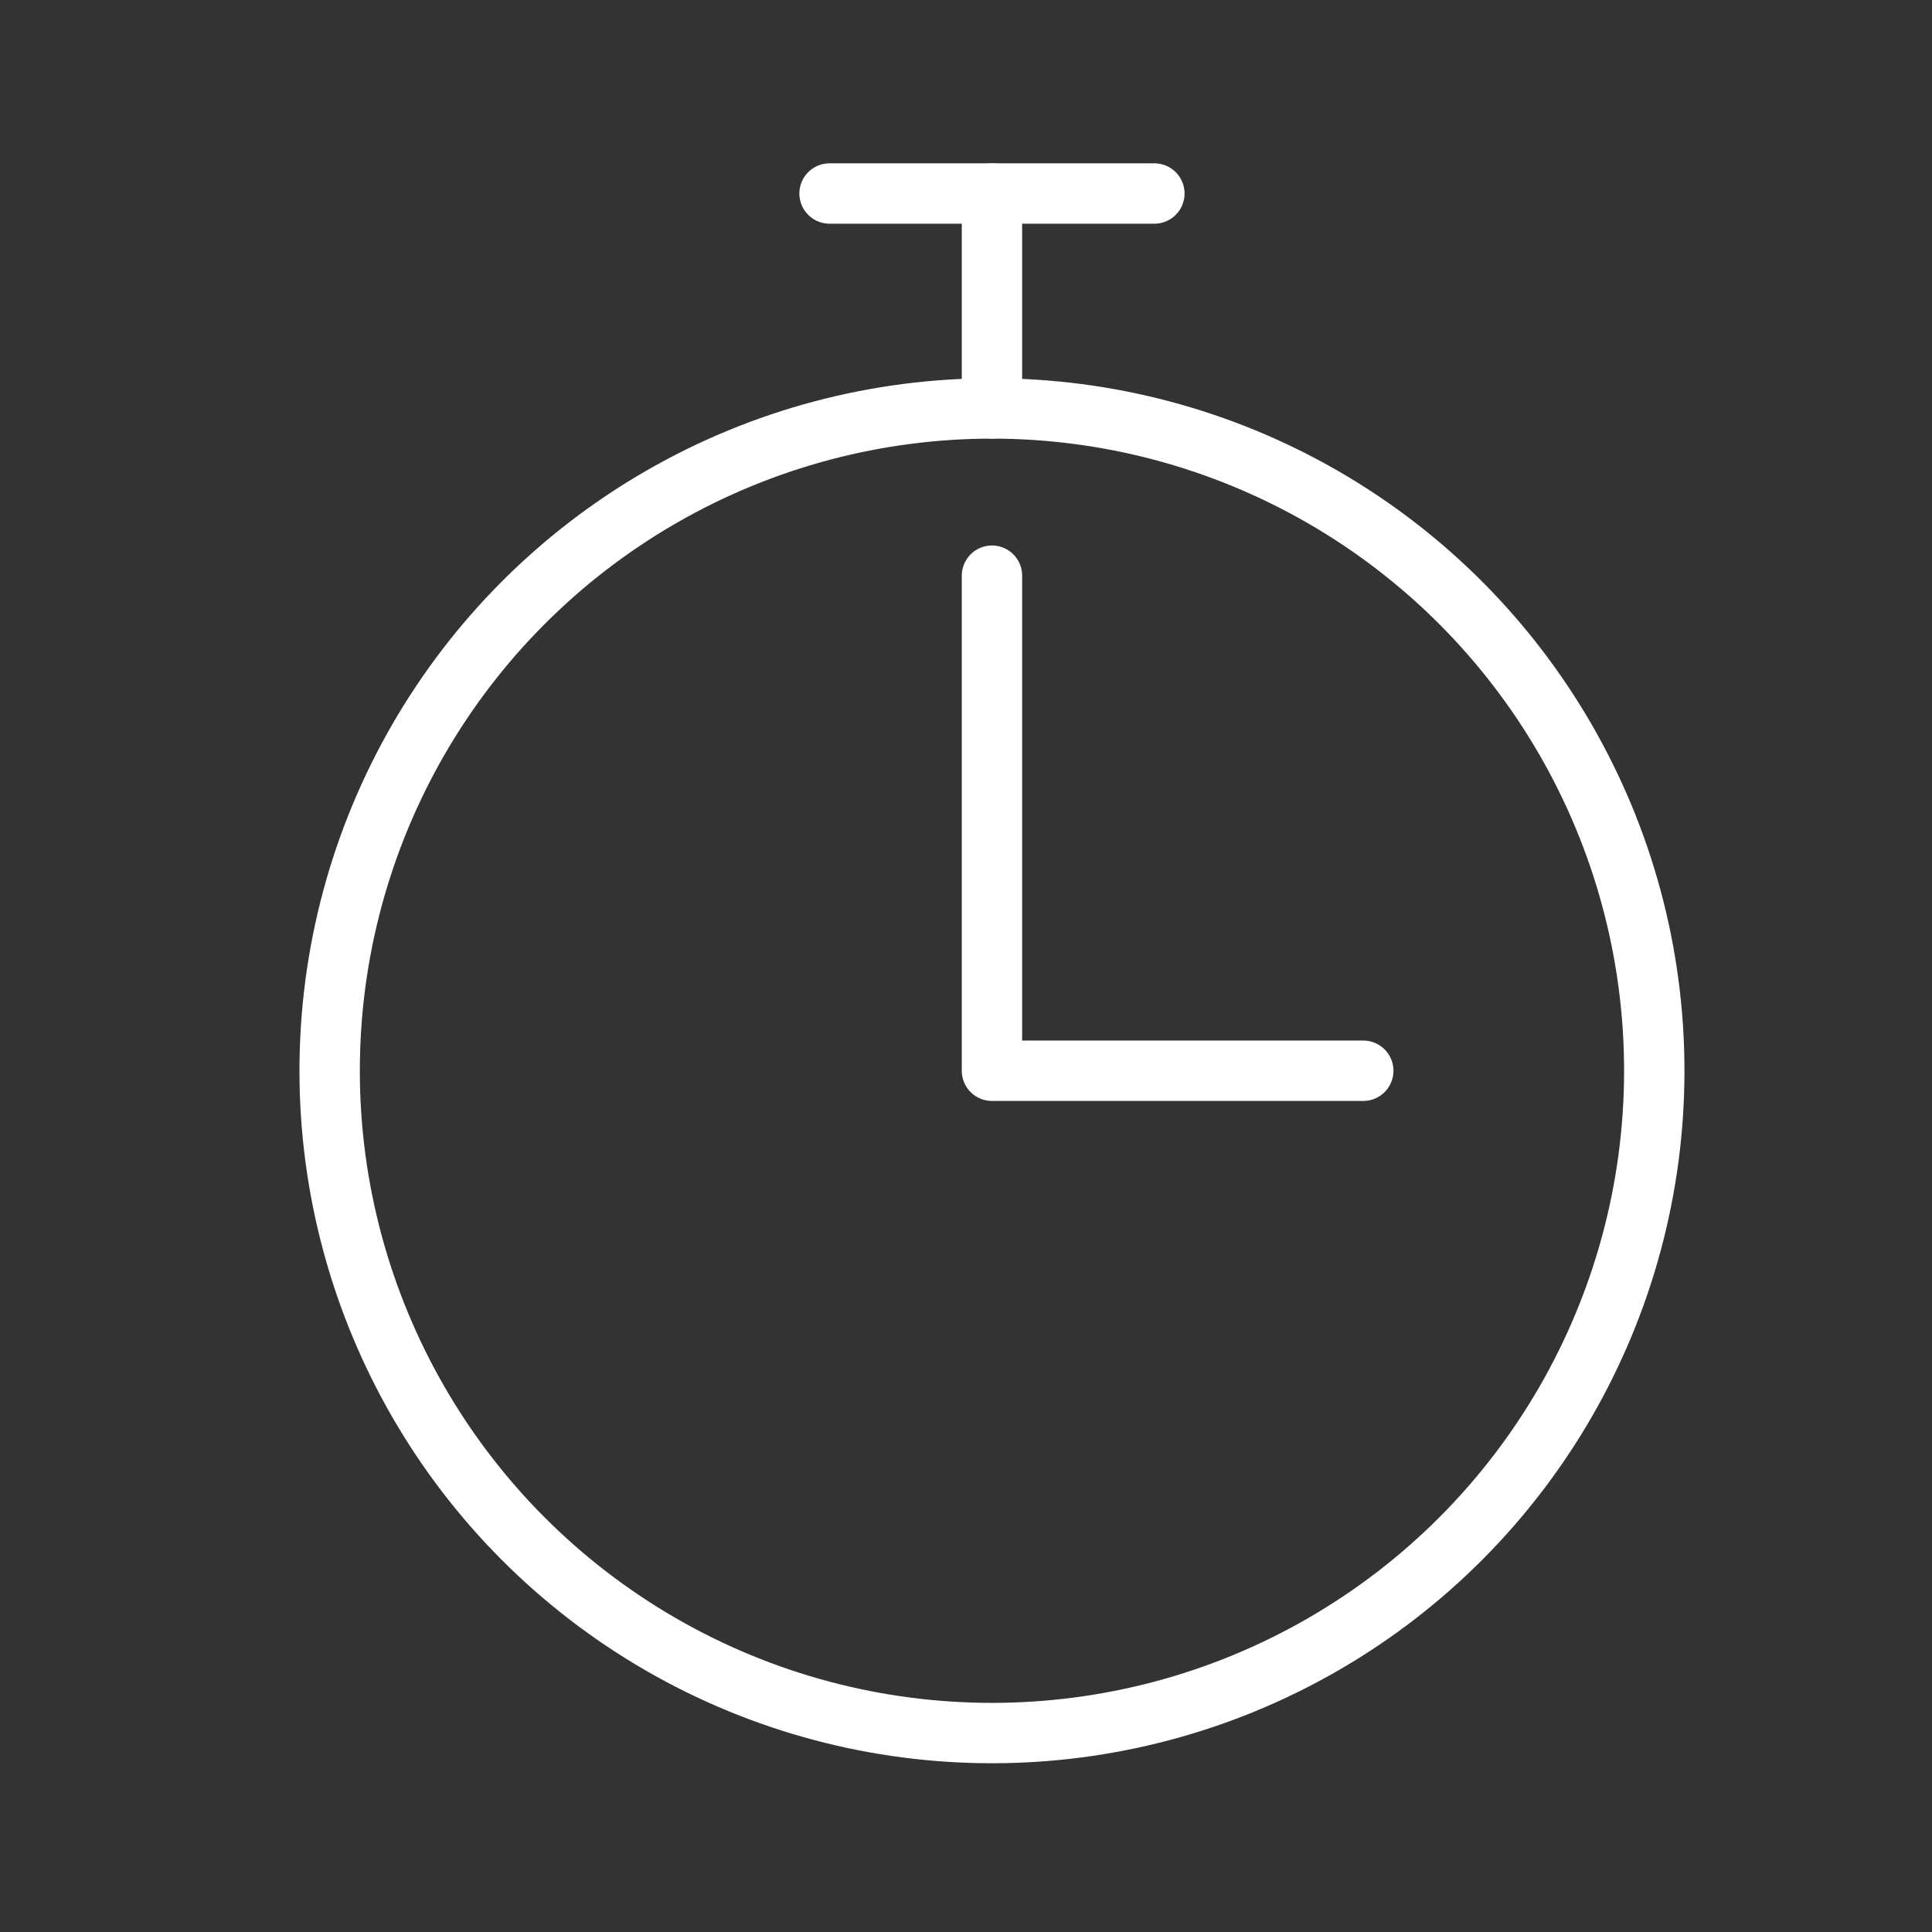
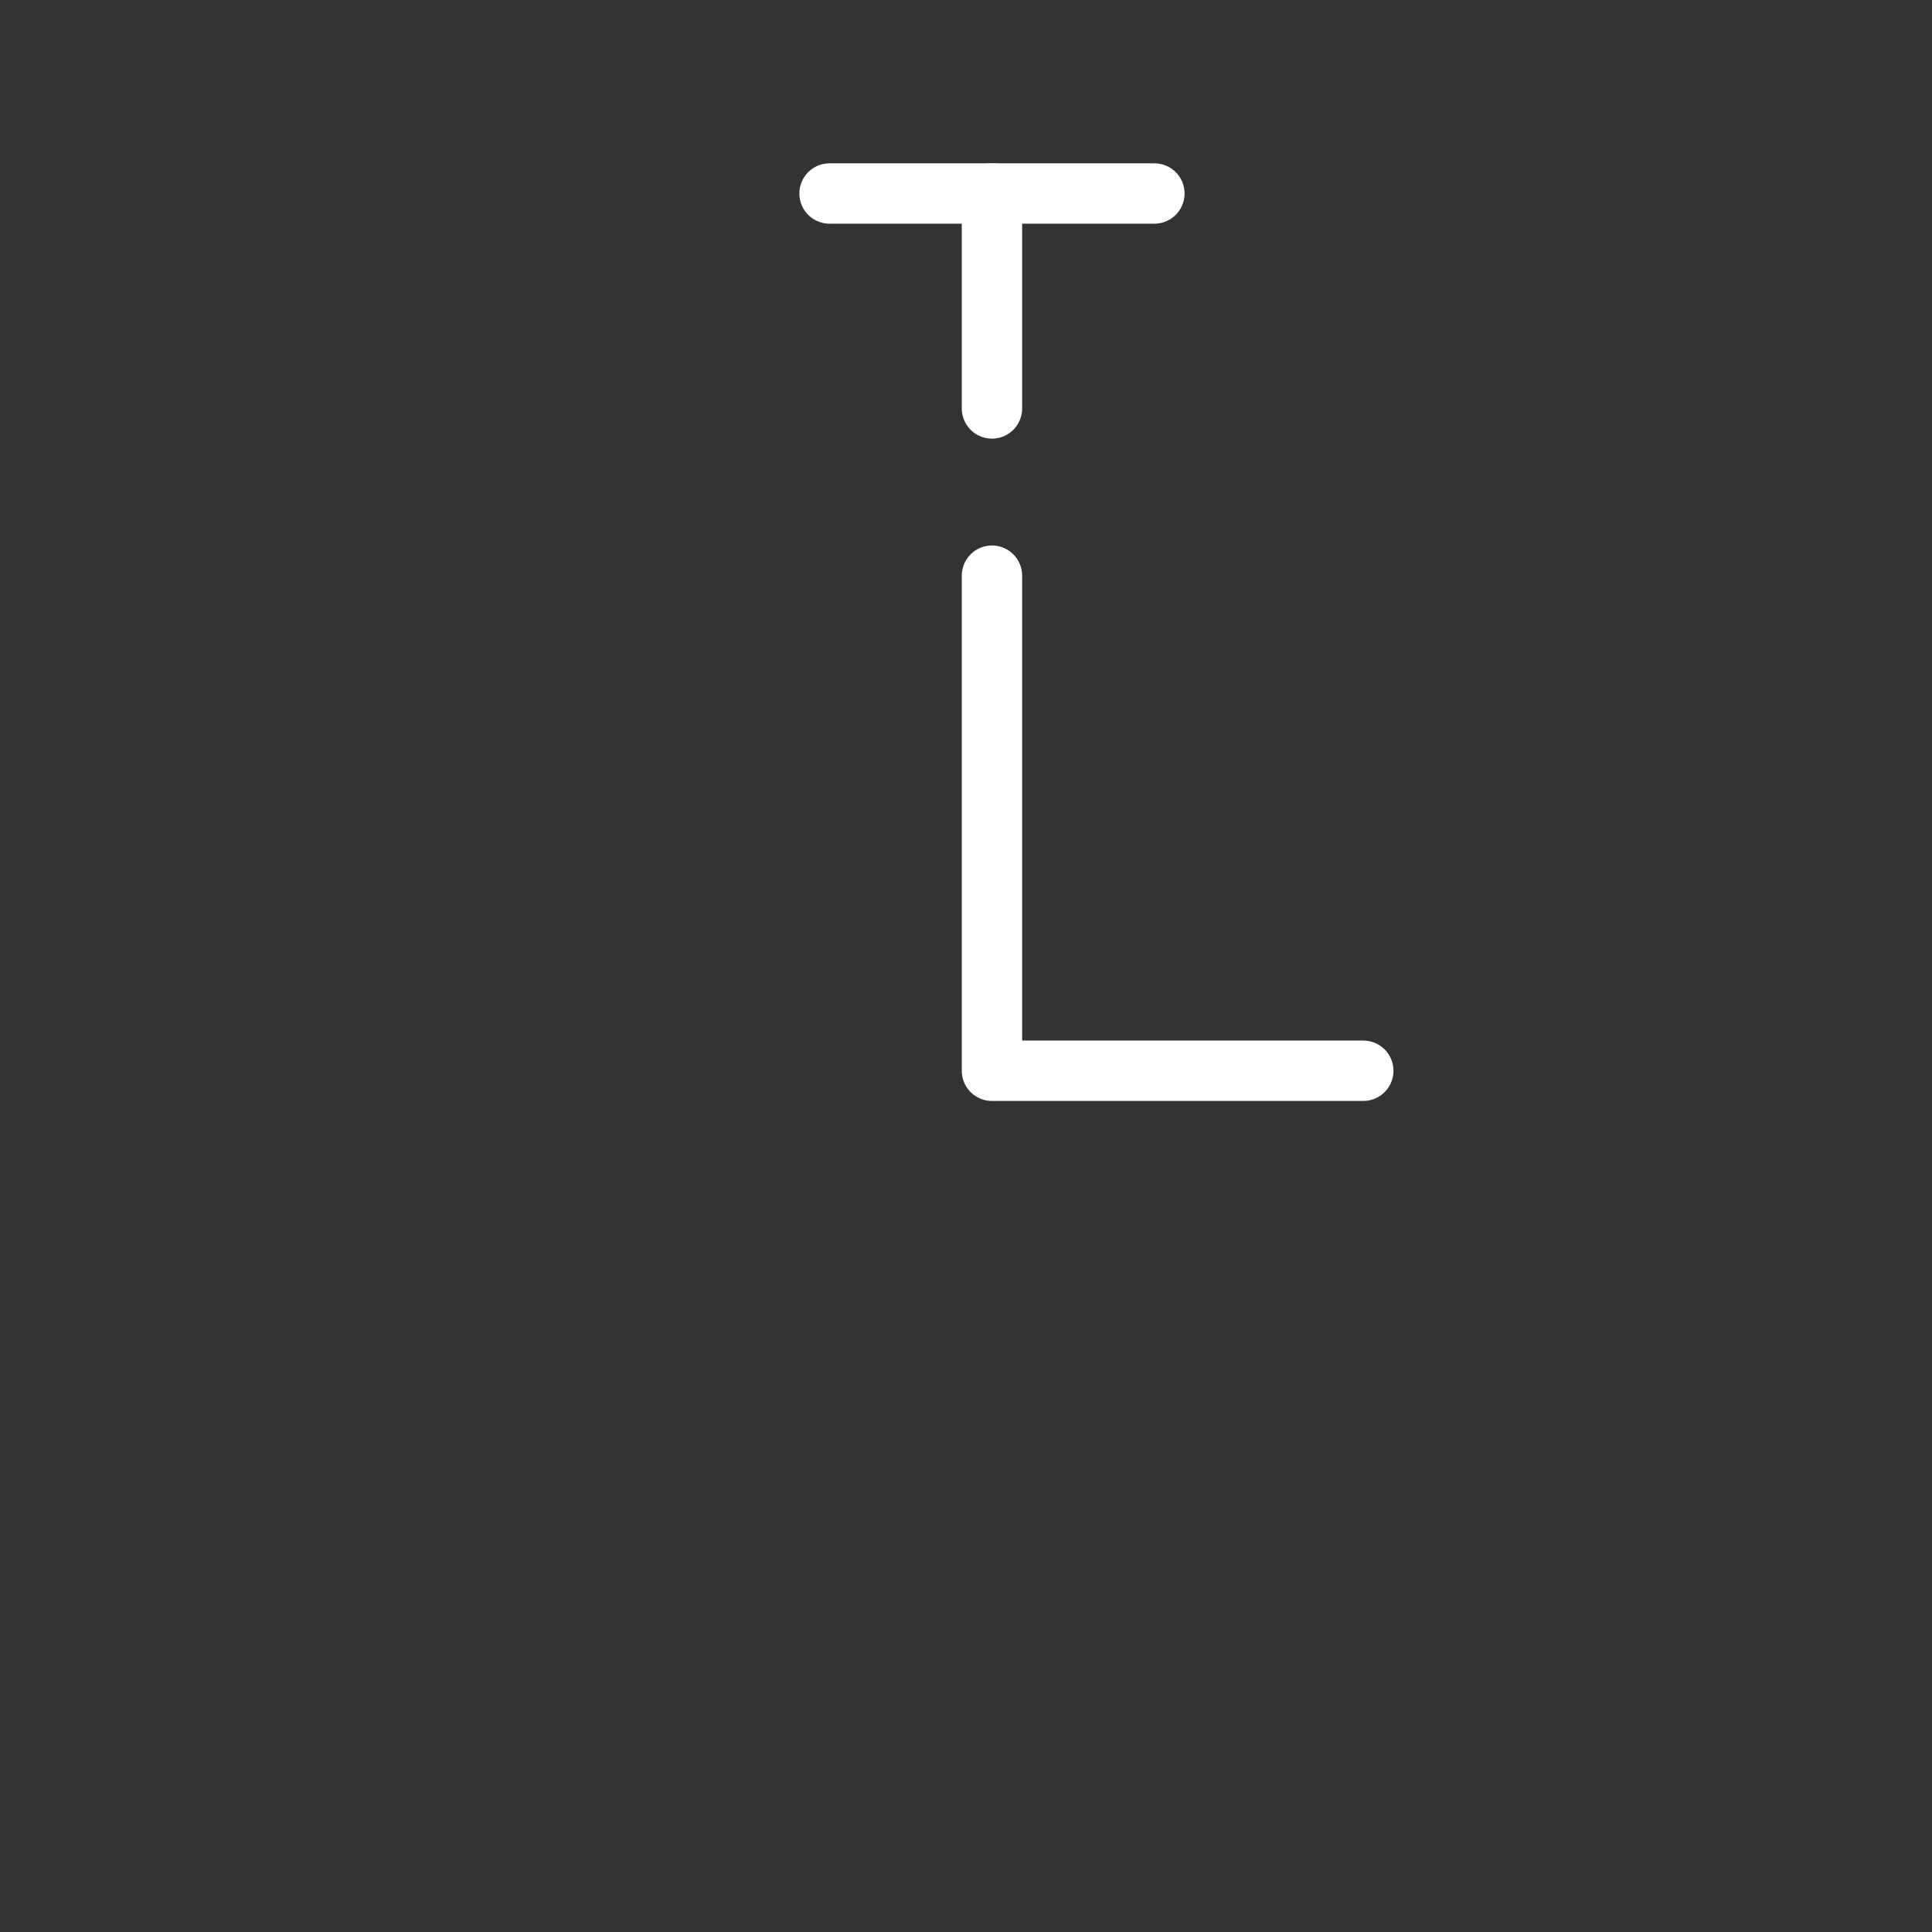
<svg xmlns="http://www.w3.org/2000/svg" id="Layer_1" data-name="Layer 1" viewBox="0 0 64 64">
  <rect x="0" y="0" width="64" height="64" fill="#333333" stroke="none" />
  <defs>
    <style>.cls-1{fill:none;stroke:#fff;stroke-linecap:round;stroke-linejoin:round;stroke-width:2px;}</style>
  </defs>
-   <circle class="cls-1" cx="32.86" cy="35.47" r="21.94" />
  <polyline class="cls-1" points="32.86 19.07 32.86 35.47 45.16 35.47" />
  <polyline class="cls-1" points="27.48 6.41 32.86 6.41 38.24 6.41" />
  <line class="cls-1" x1="32.86" y1="13.53" x2="32.86" y2="6.41" />
</svg>